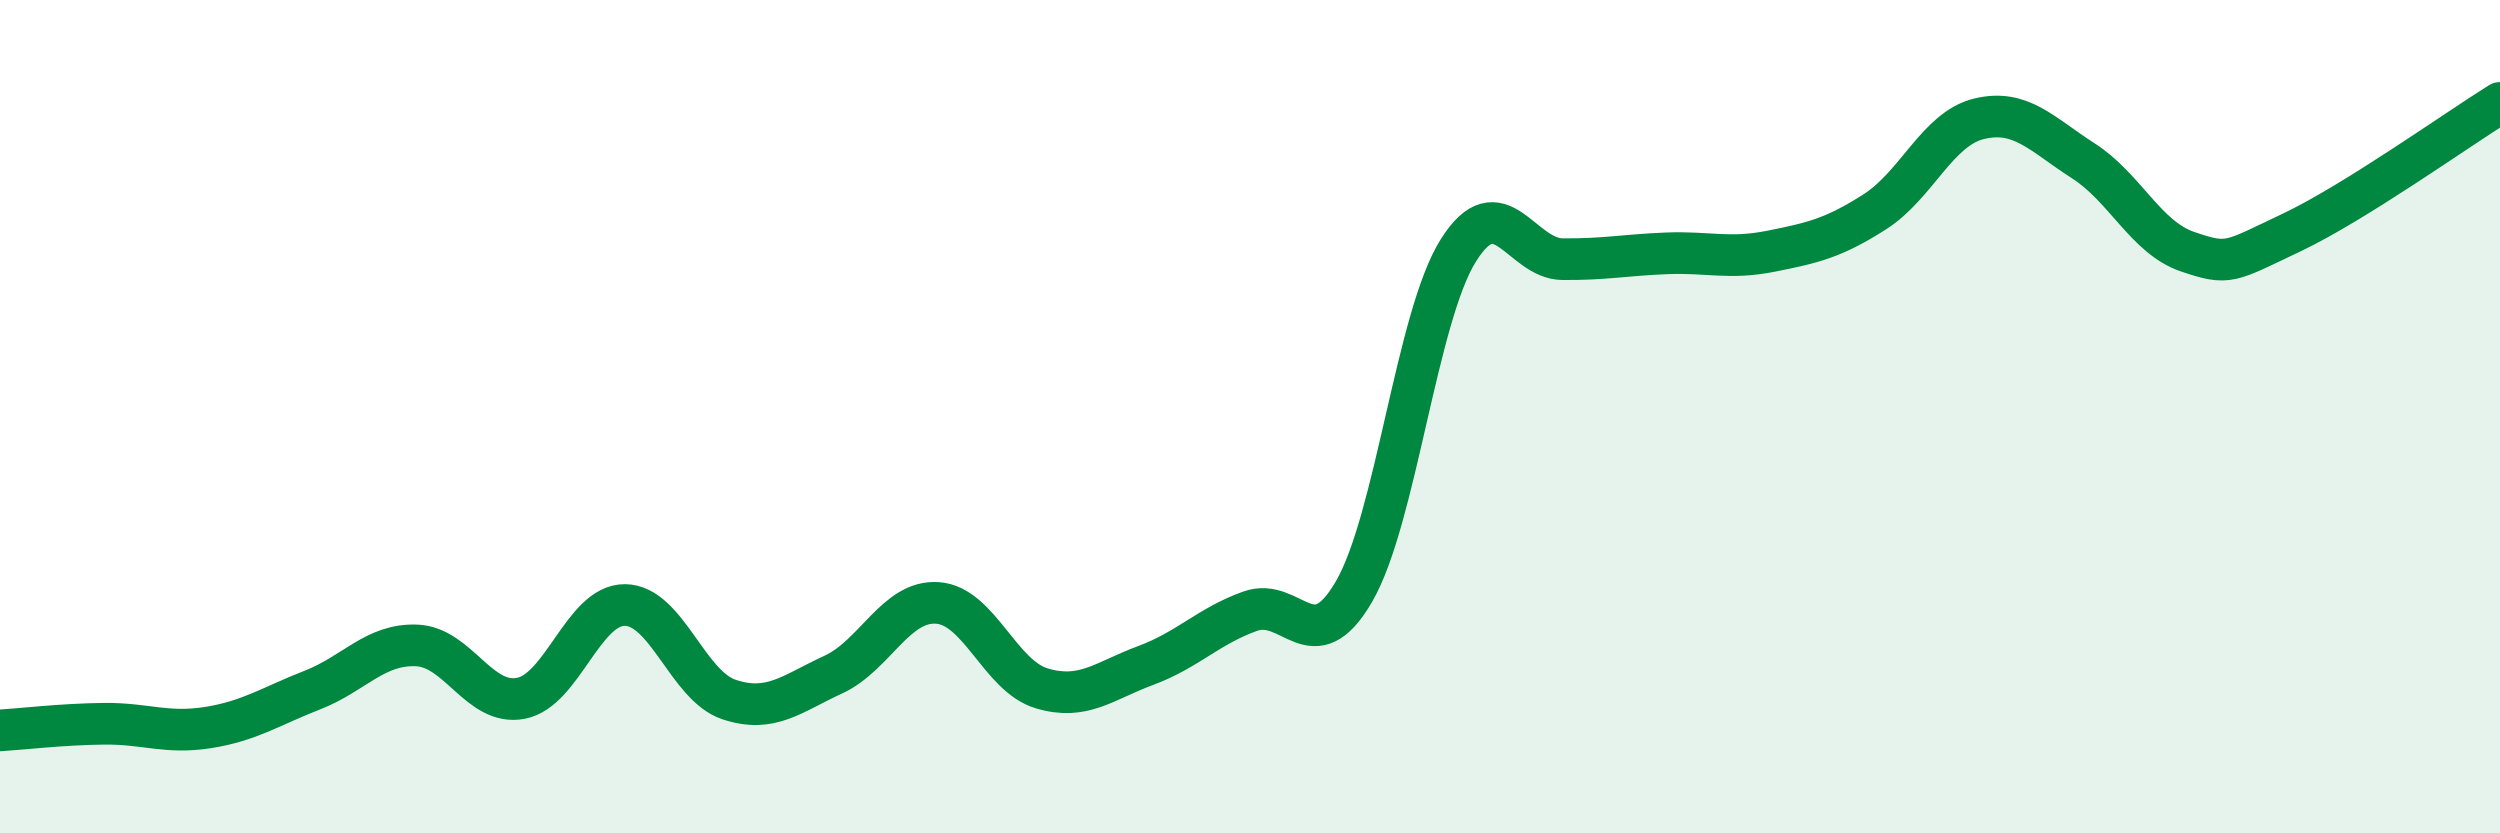
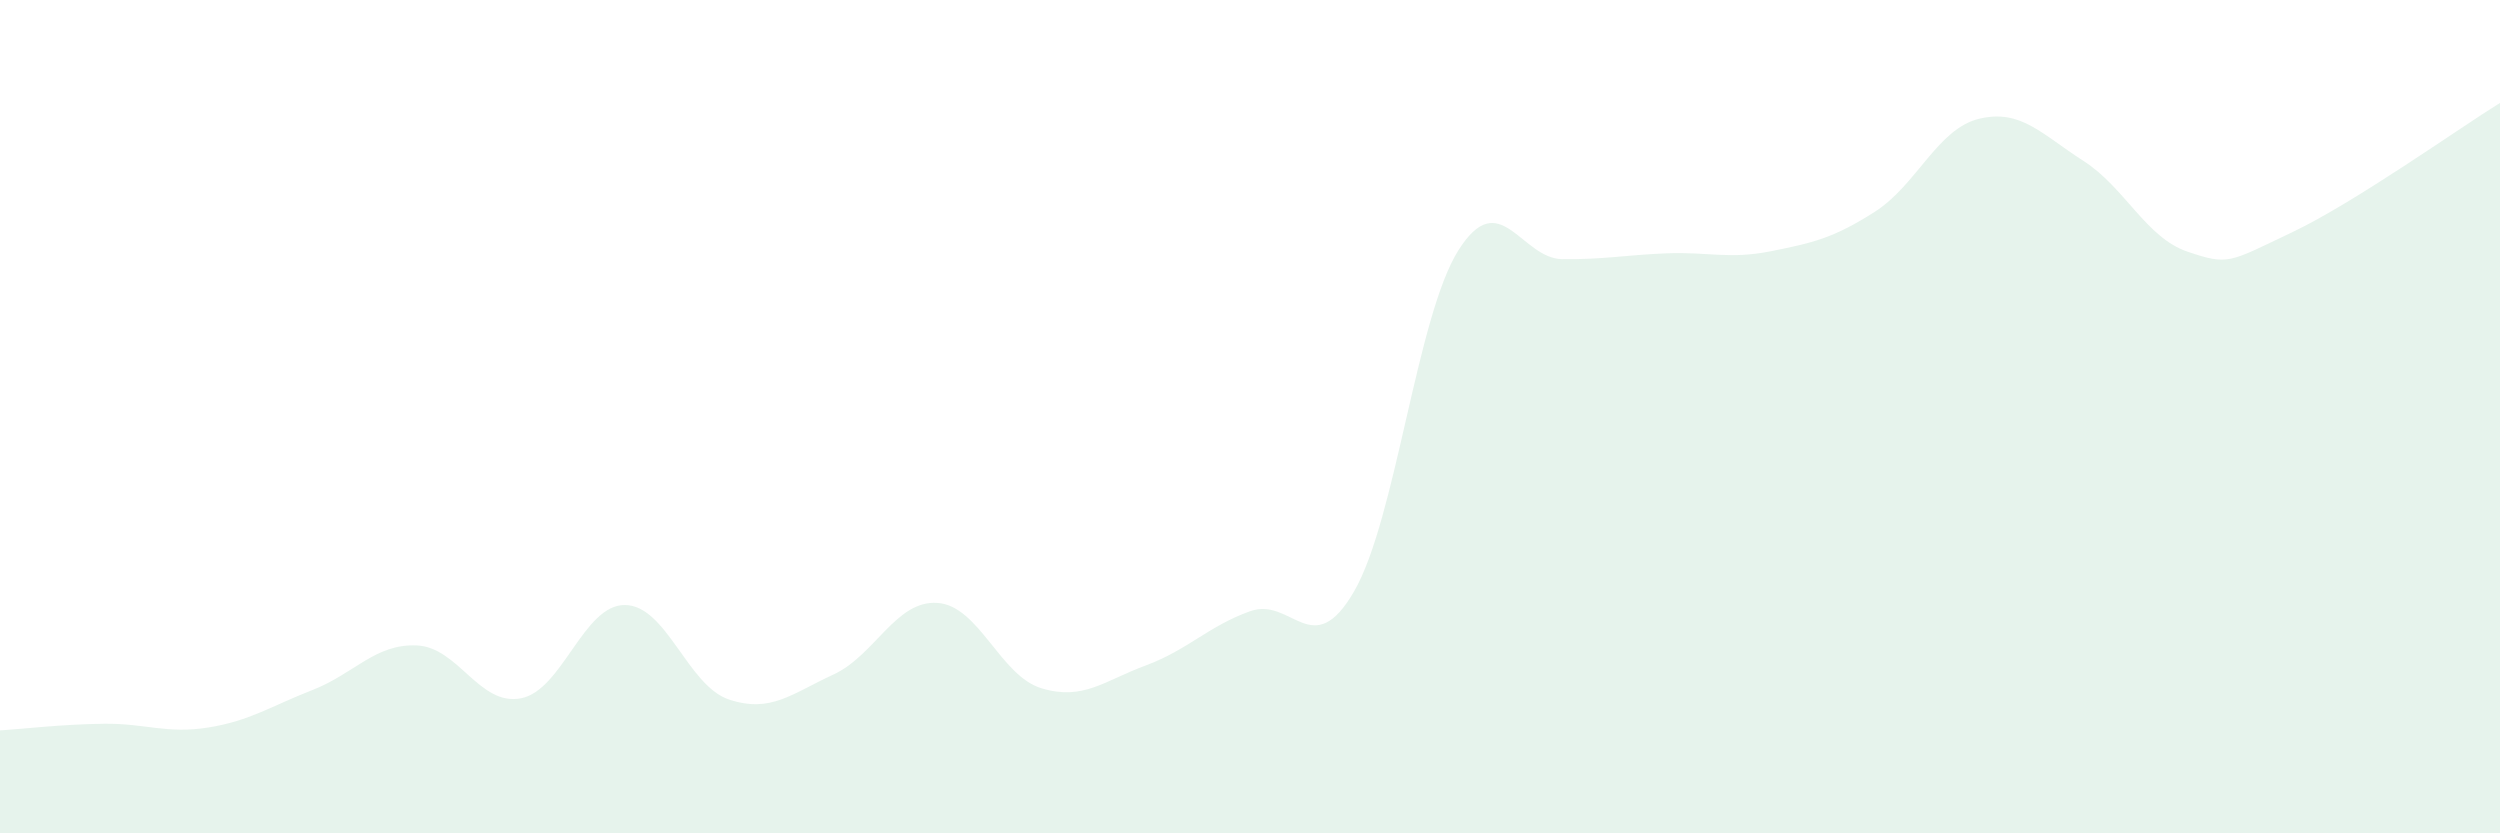
<svg xmlns="http://www.w3.org/2000/svg" width="60" height="20" viewBox="0 0 60 20">
  <path d="M 0,17.53 C 0.5,17.5 1.5,17.38 2.5,17.37 C 3.5,17.36 4,17.62 5,17.46 C 6,17.3 6.5,16.95 7.5,16.56 C 8.5,16.17 9,15.45 10,15.49 C 11,15.53 11.5,16.95 12.5,16.76 C 13.5,16.57 14,14.51 15,14.52 C 16,14.53 16.5,16.46 17.5,16.79 C 18.5,17.12 19,16.65 20,16.19 C 21,15.73 21.5,14.4 22.5,14.47 C 23.5,14.54 24,16.22 25,16.52 C 26,16.82 26.5,16.34 27.5,15.97 C 28.5,15.6 29,15.03 30,14.67 C 31,14.31 31.5,15.92 32.5,14.19 C 33.5,12.46 34,7.6 35,6.01 C 36,4.42 36.5,6.21 37.5,6.22 C 38.5,6.23 39,6.12 40,6.08 C 41,6.04 41.5,6.23 42.5,6.03 C 43.5,5.83 44,5.72 45,5.08 C 46,4.44 46.5,3.09 47.5,2.85 C 48.5,2.61 49,3.22 50,3.86 C 51,4.5 51.5,5.7 52.5,6.04 C 53.5,6.38 53.5,6.29 55,5.58 C 56.5,4.87 59,3.09 60,2.47L60 20L0 20Z" fill="#008740" opacity="0.1" stroke-linecap="round" stroke-linejoin="round" />
-   <path d="M 0,17.53 C 0.5,17.5 1.5,17.38 2.5,17.37 C 3.5,17.36 4,17.62 5,17.46 C 6,17.3 6.5,16.95 7.5,16.56 C 8.5,16.17 9,15.45 10,15.49 C 11,15.53 11.5,16.95 12.5,16.76 C 13.5,16.57 14,14.51 15,14.52 C 16,14.53 16.5,16.46 17.5,16.79 C 18.5,17.12 19,16.65 20,16.19 C 21,15.73 21.5,14.4 22.5,14.47 C 23.5,14.54 24,16.22 25,16.52 C 26,16.82 26.5,16.34 27.5,15.97 C 28.5,15.6 29,15.03 30,14.67 C 31,14.31 31.5,15.92 32.5,14.19 C 33.5,12.46 34,7.6 35,6.01 C 36,4.42 36.5,6.21 37.5,6.22 C 38.5,6.23 39,6.12 40,6.08 C 41,6.04 41.5,6.23 42.5,6.03 C 43.5,5.83 44,5.72 45,5.08 C 46,4.44 46.5,3.09 47.5,2.85 C 48.5,2.61 49,3.22 50,3.86 C 51,4.5 51.5,5.7 52.5,6.04 C 53.5,6.38 53.5,6.29 55,5.58 C 56.5,4.87 59,3.09 60,2.47" stroke="#008740" stroke-width="1" fill="none" stroke-linecap="round" stroke-linejoin="round" />
</svg>